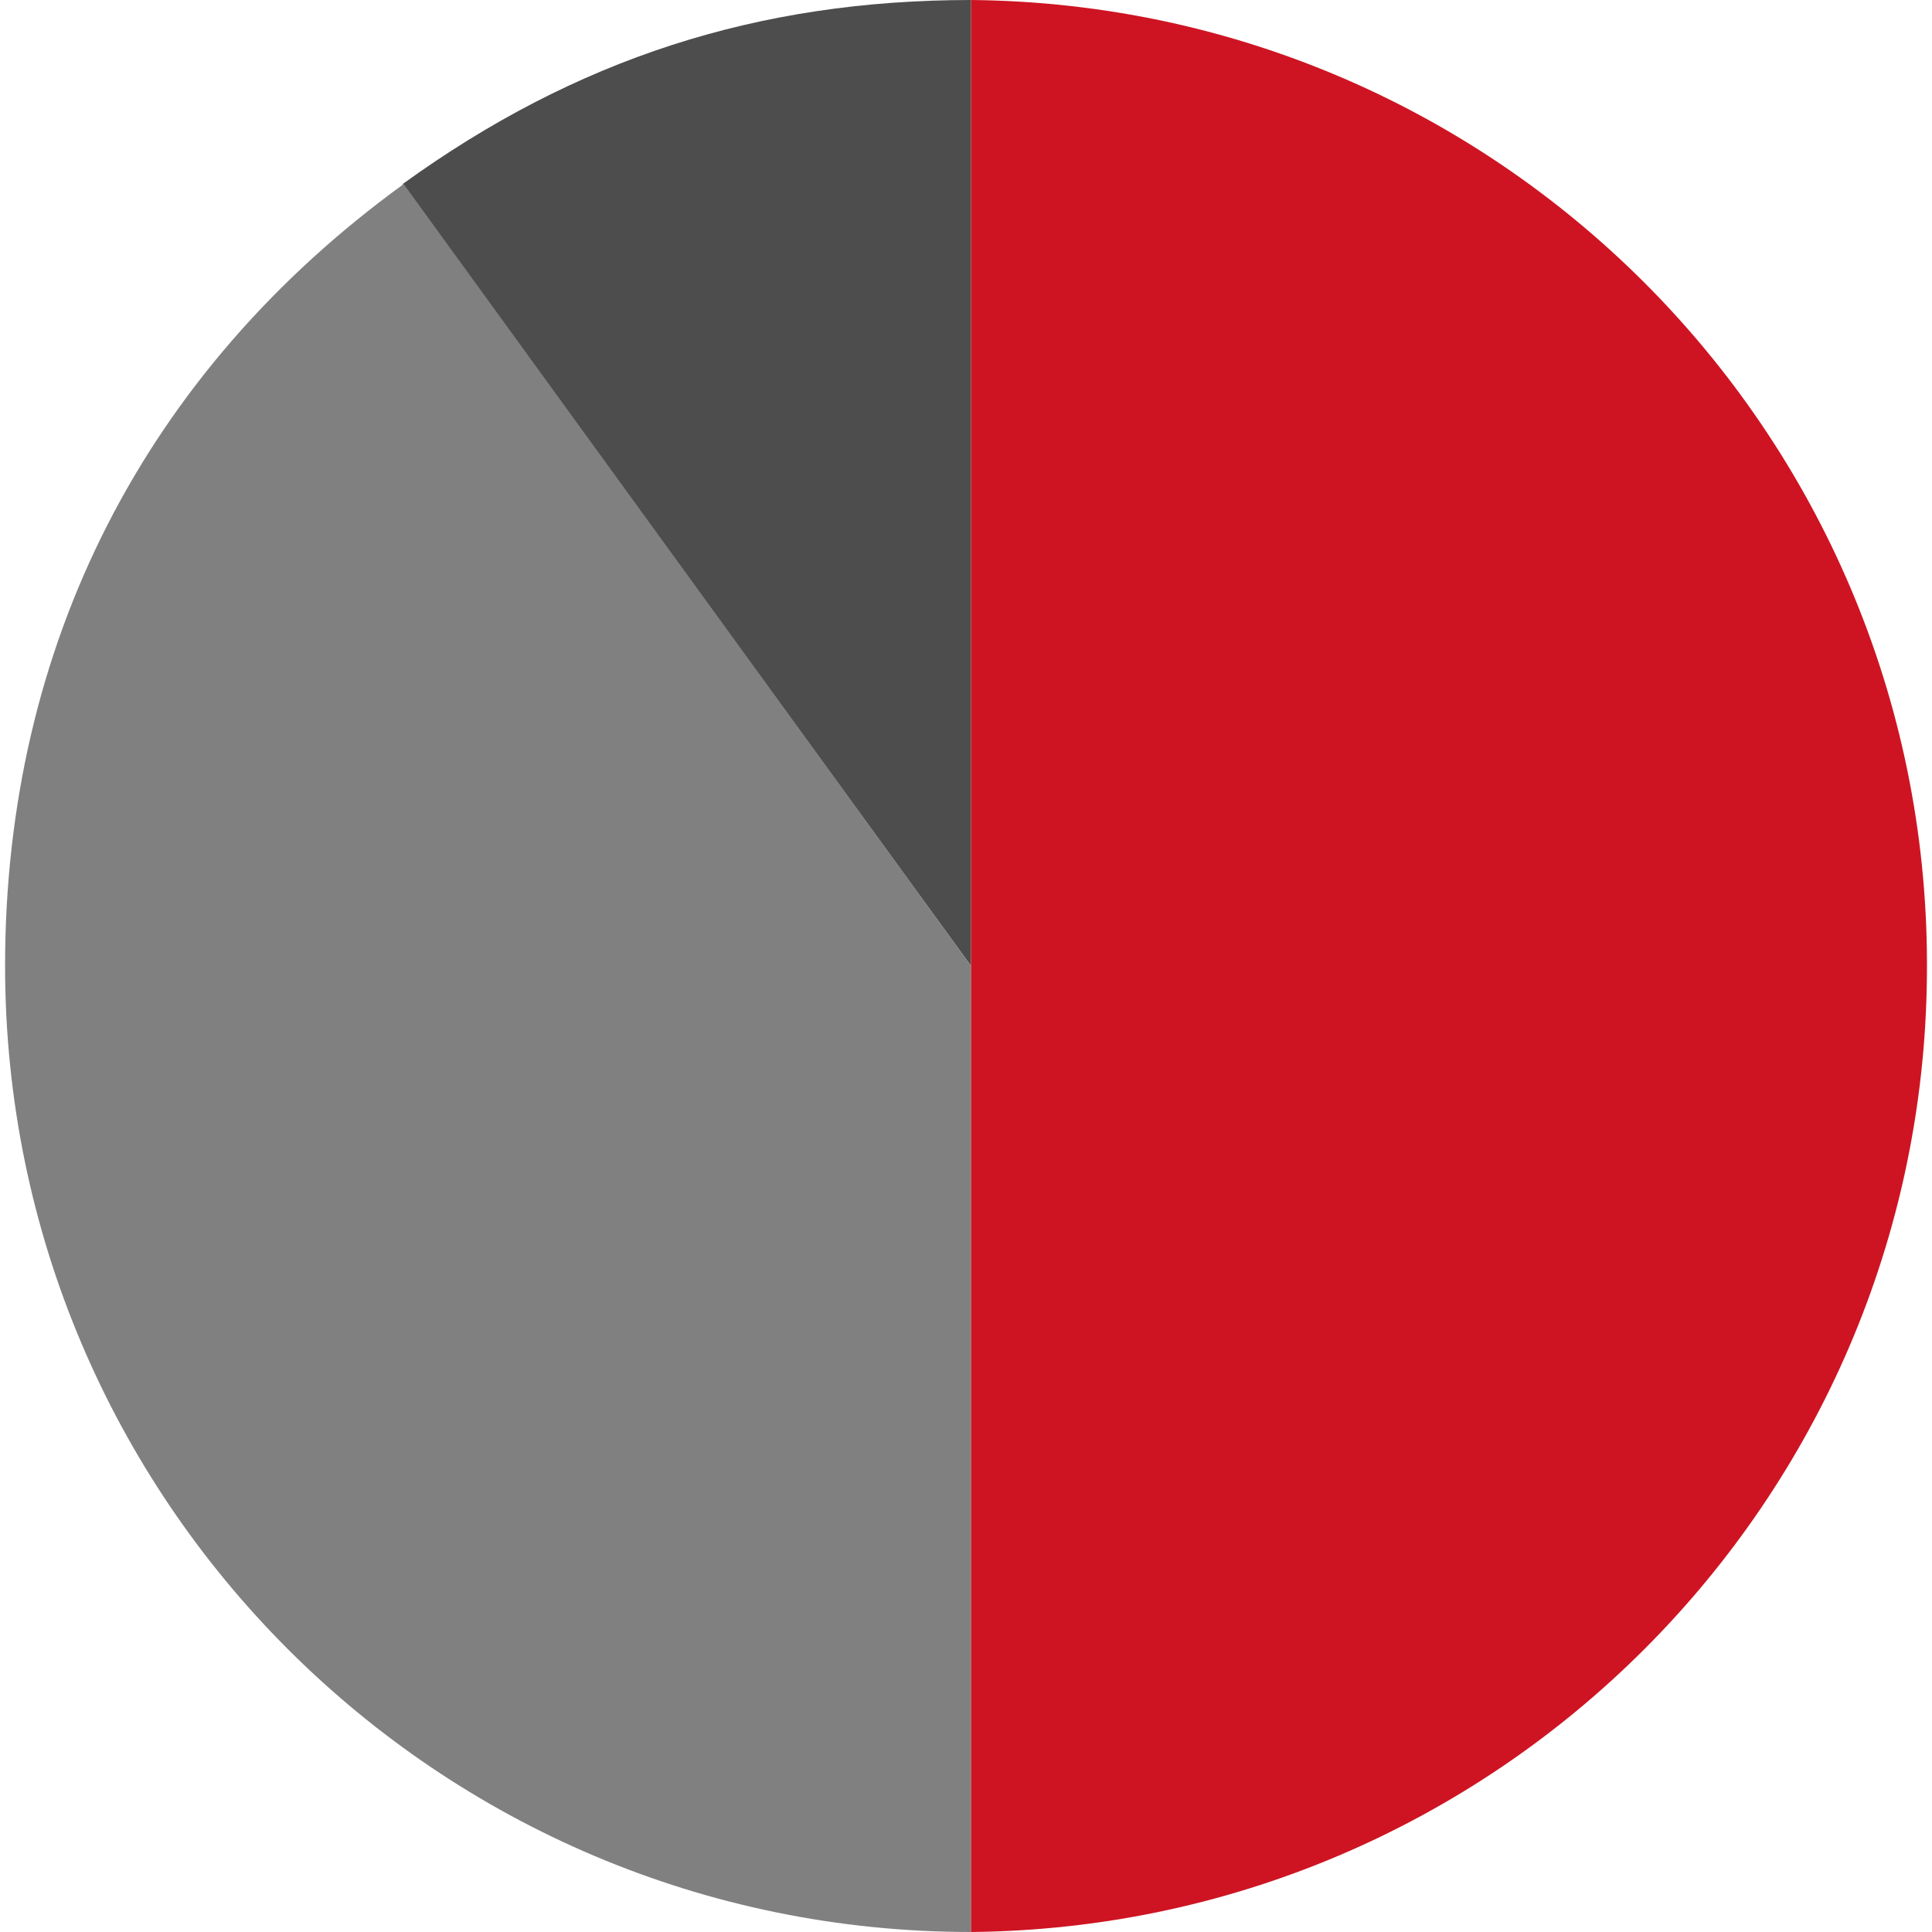
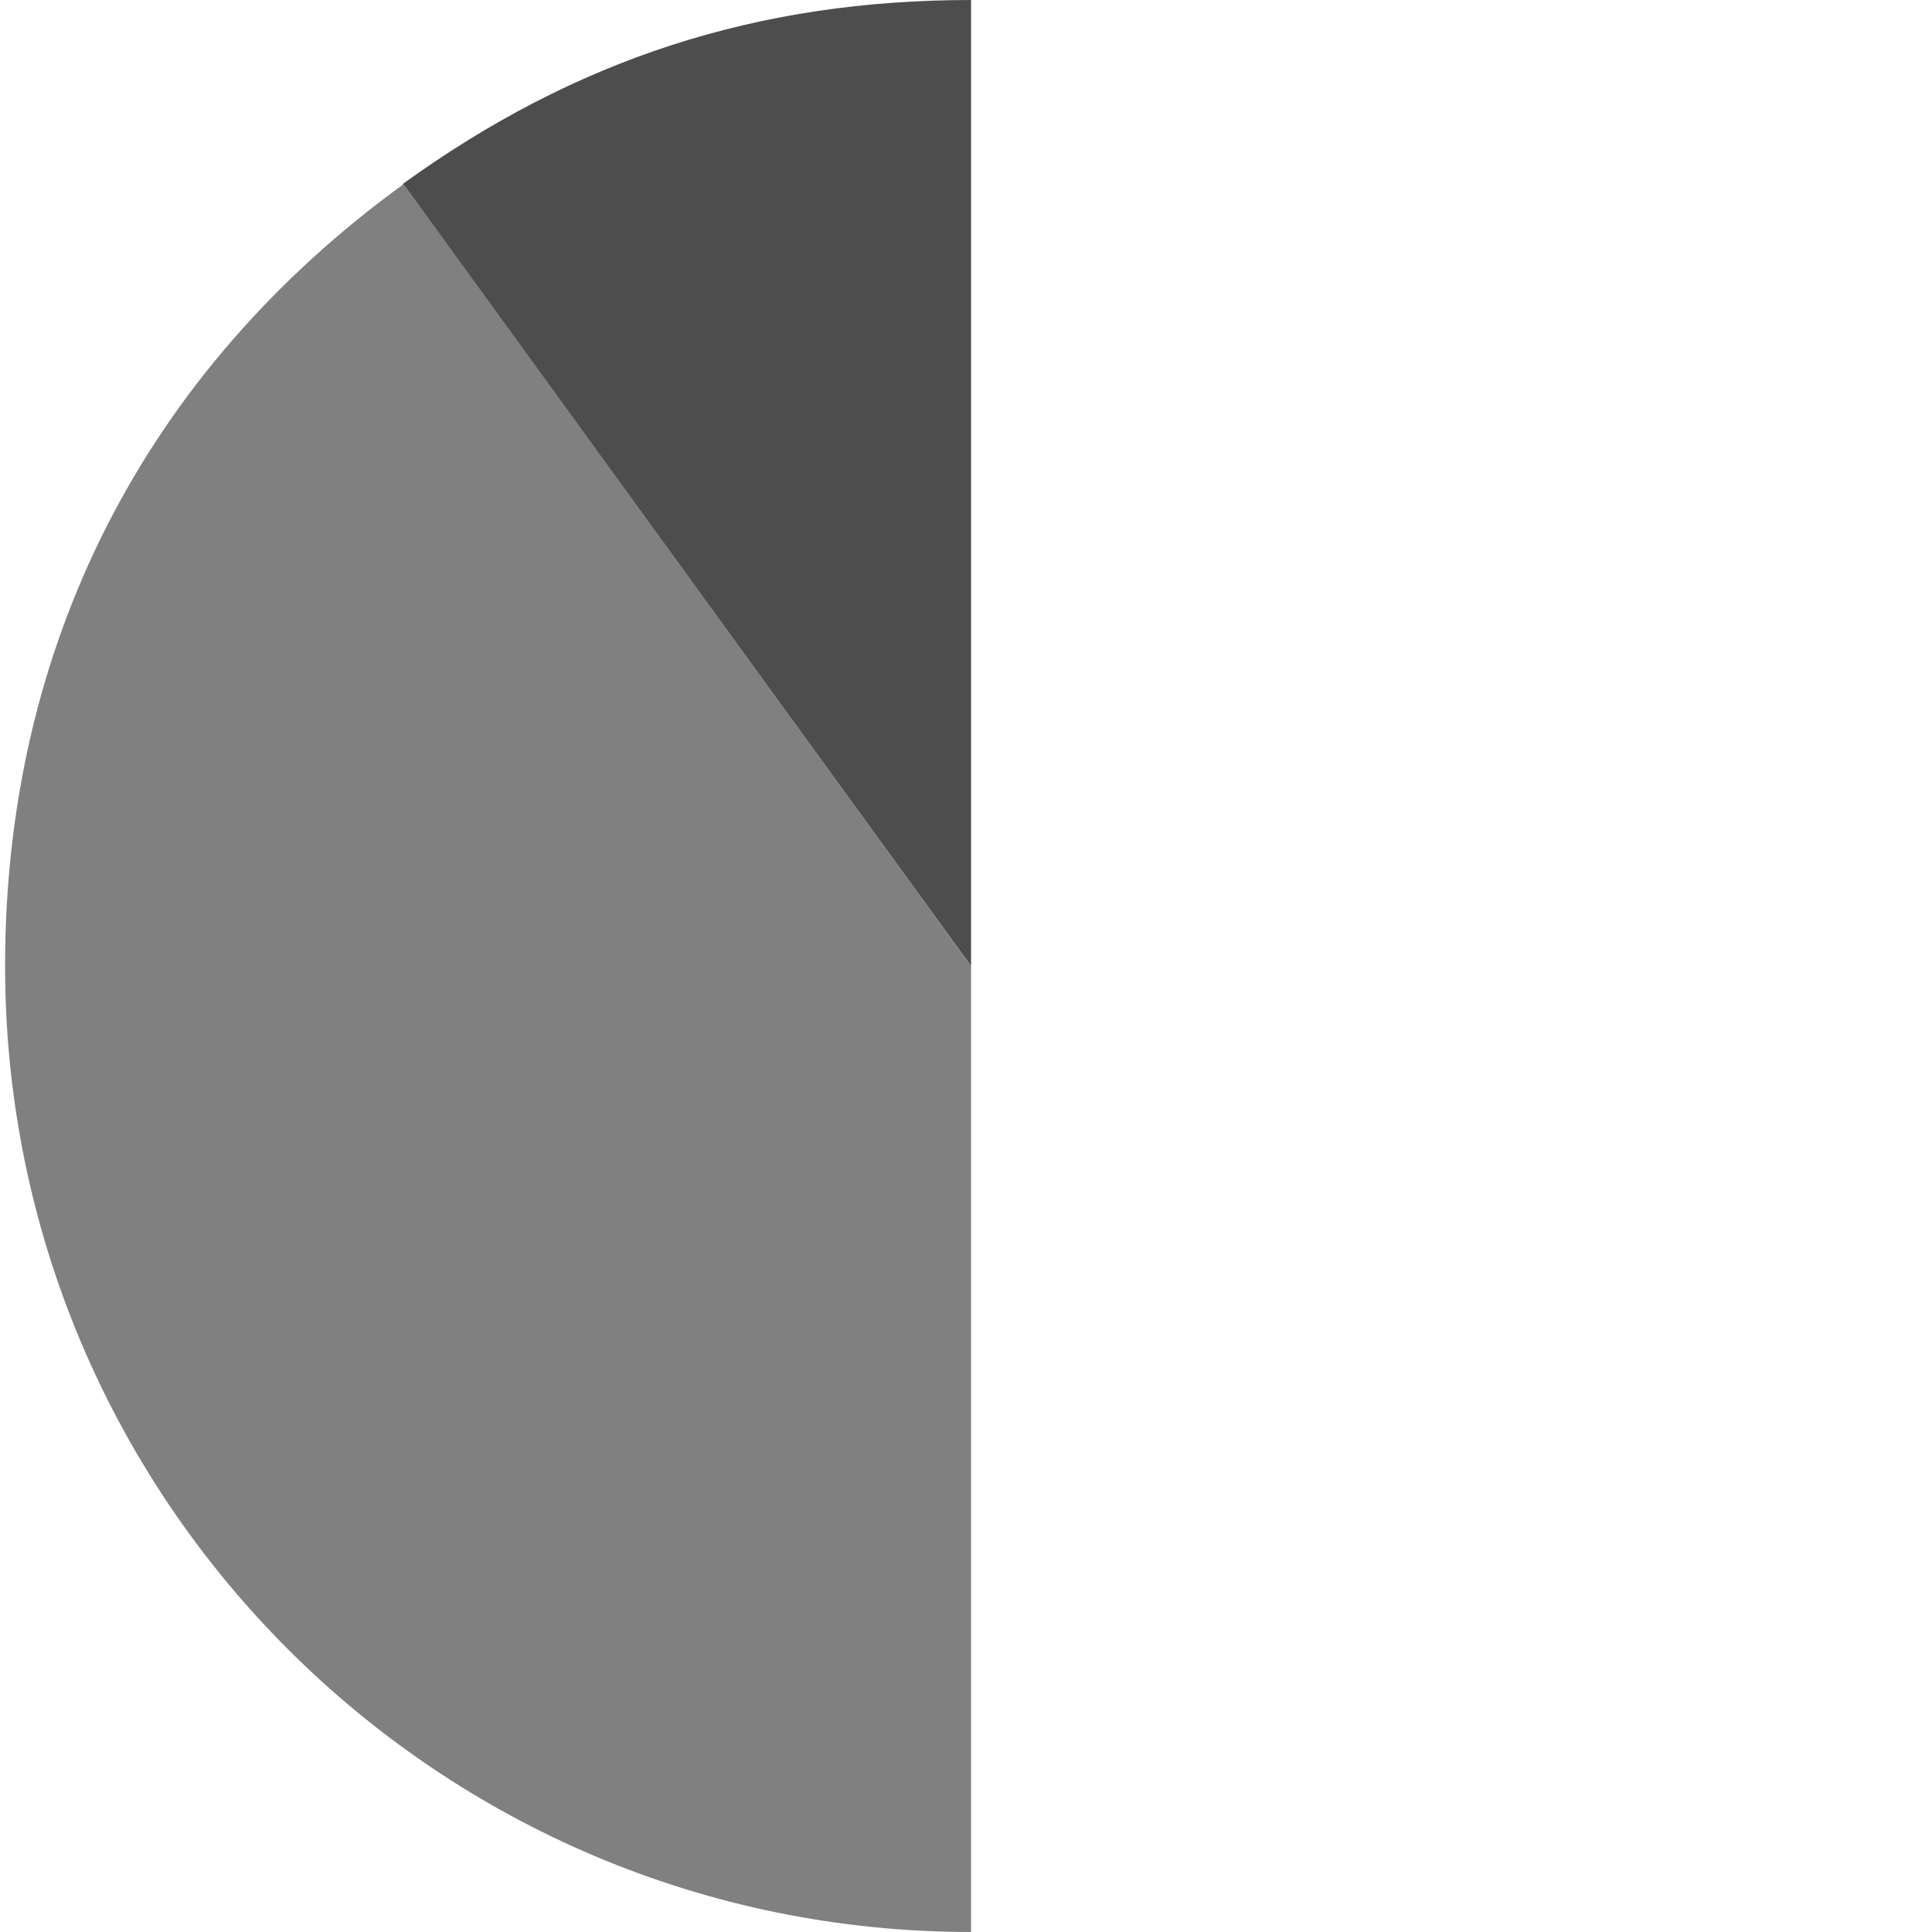
<svg xmlns="http://www.w3.org/2000/svg" version="1.1" id="Capa_1" x="0px" y="0px" viewBox="0 0 190 190" style="enable-background:new 0 0 190 190;" xml:space="preserve">
  <style type="text/css"> .st0{fill:#4D4D4D;} .st1{fill:#808080;} .st2{fill:#CE1422;} </style>
  <g>
    <path class="st0" d="M95.5,95L39.6,18.1C56.6,5.8,74.5,0,95.5,0V95z" />
    <path class="st1" d="M95.5,95v95c-52.5,0-95-42.5-95-95c0,0,0,0,0,0c0-31.5,13.7-58.4,39.2-76.9L95.5,95z" />
-     <path class="st2" d="M95.5,95V0c52.5,0.5,94.6,43.5,94,96c-0.5,51.7-42.3,93.5-94,94l0,0V95z" />
  </g>
</svg>